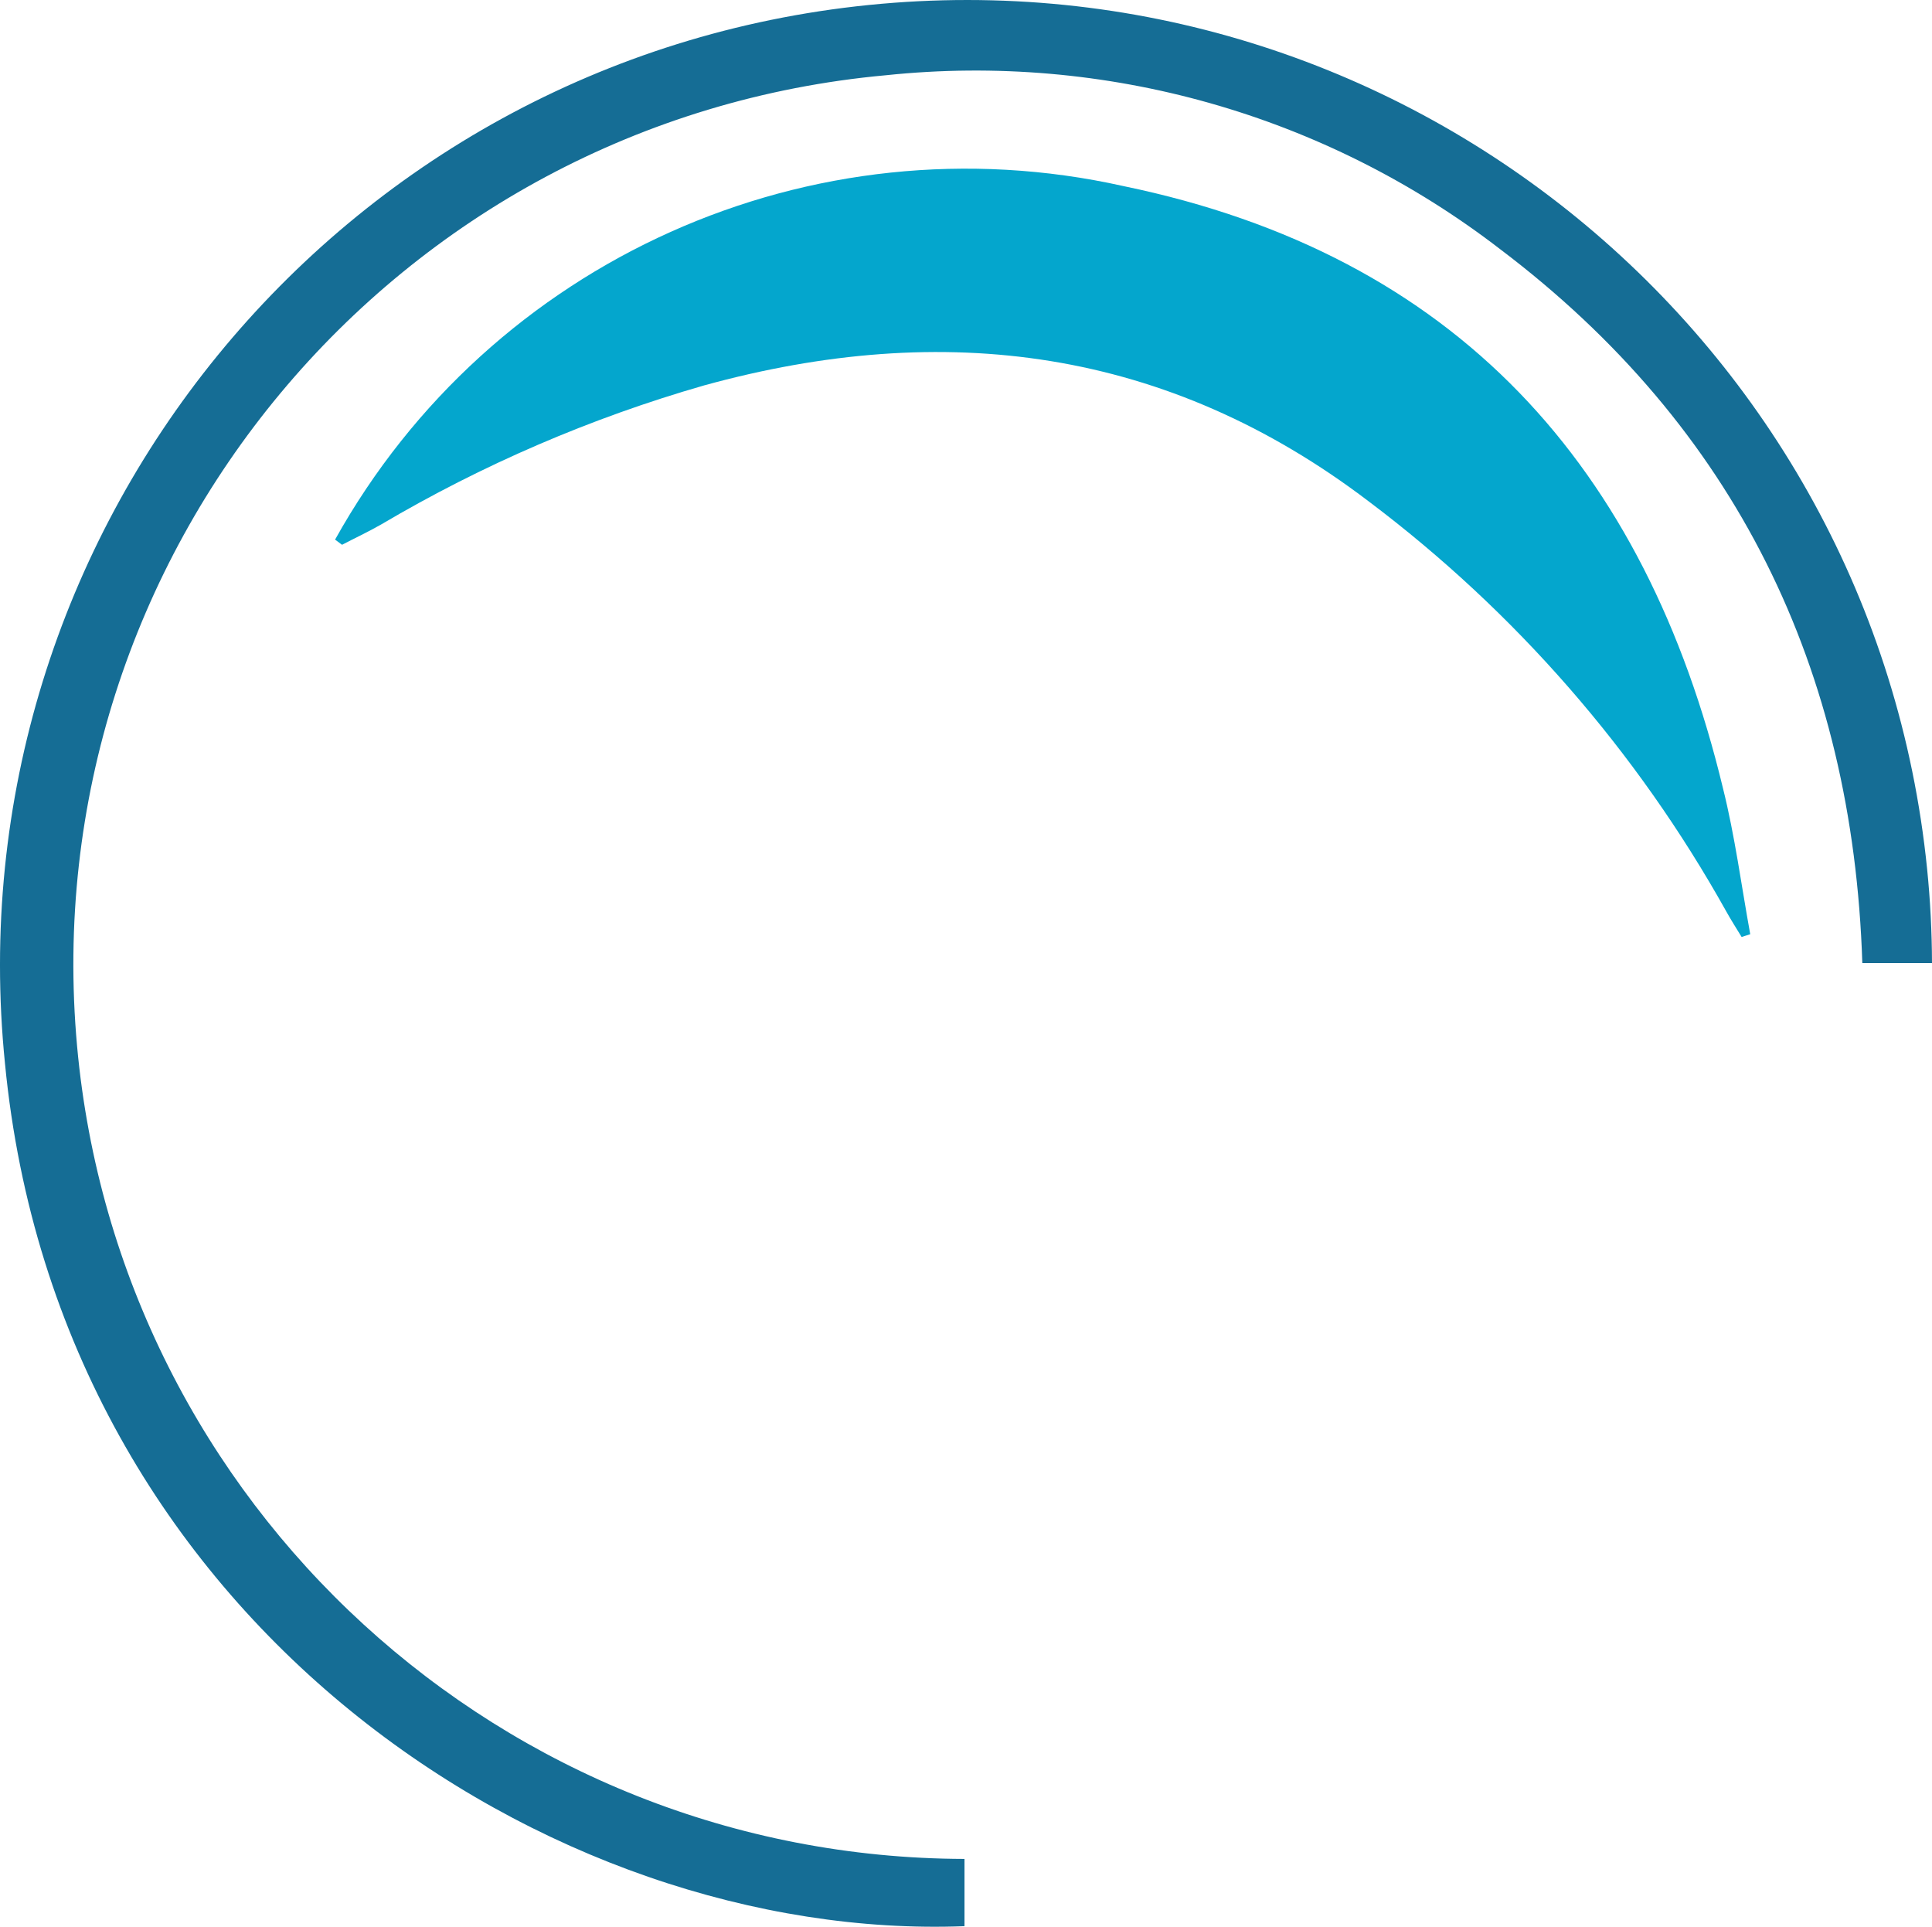
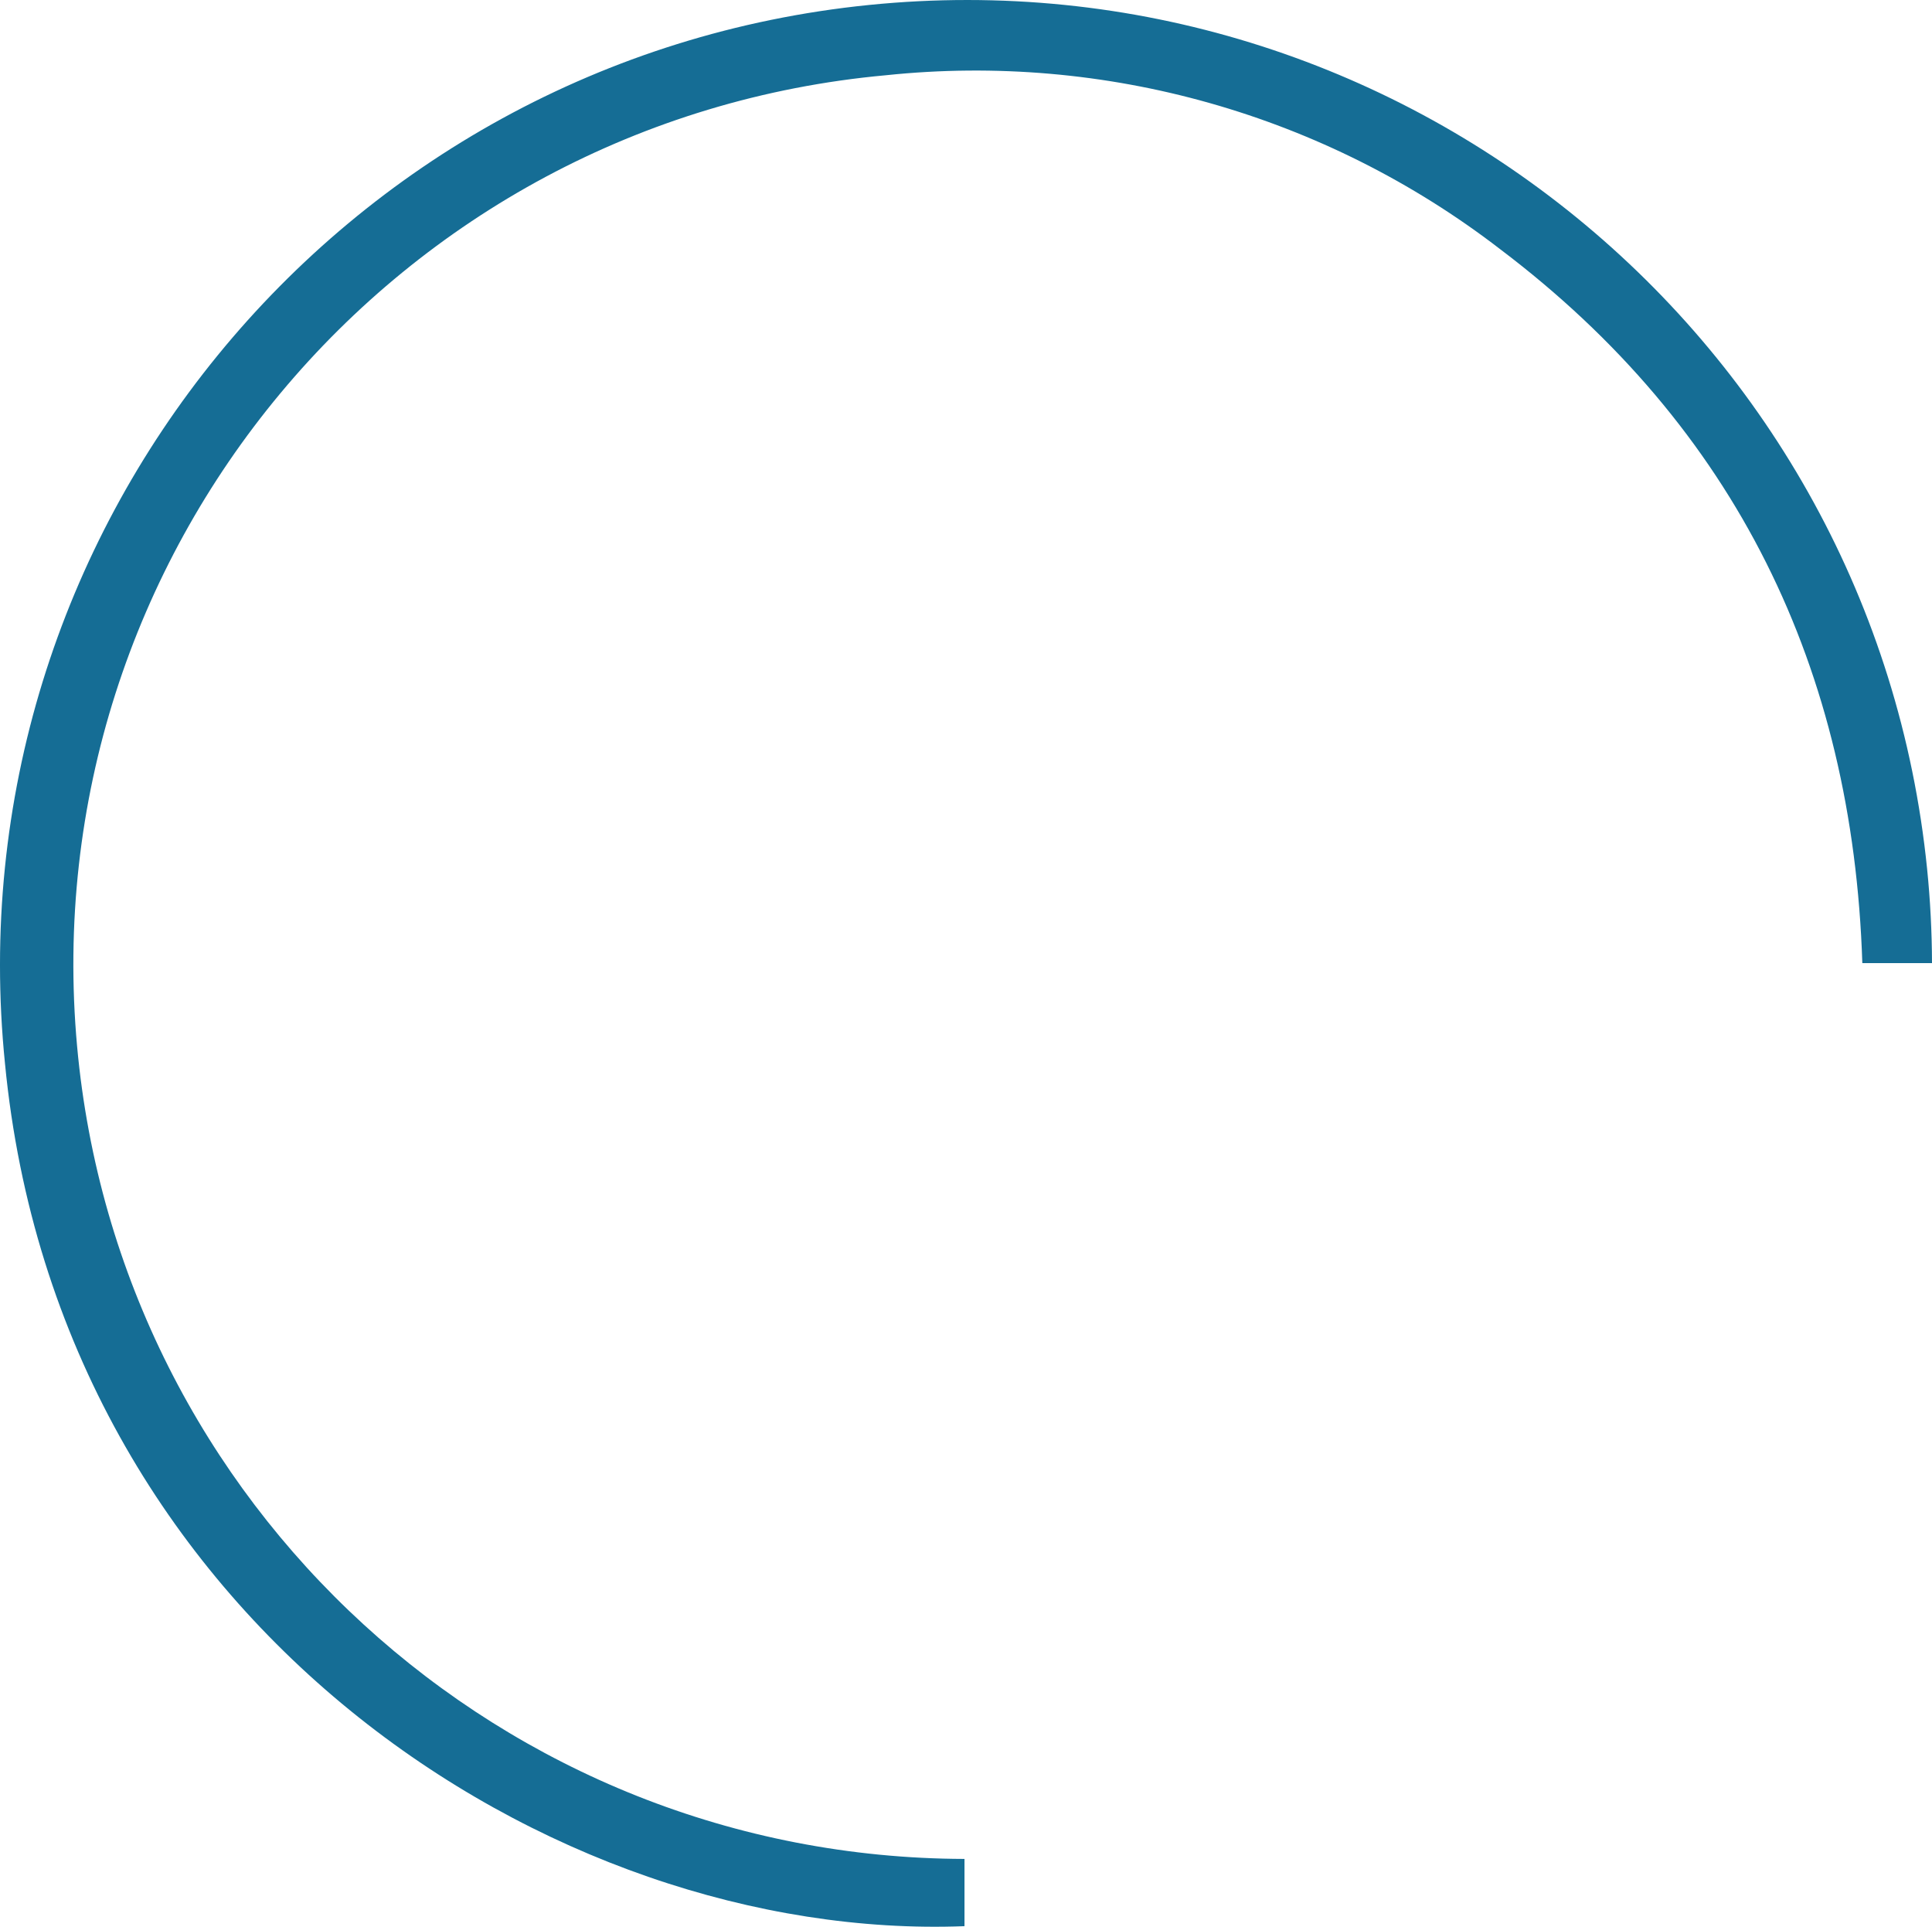
<svg xmlns="http://www.w3.org/2000/svg" id="Layer_2" viewBox="0 0 372.12 371.03">
  <defs>
    <style>.cls-1{fill:#156d95;}.cls-1,.cls-2{stroke-width:0px;}.cls-2{fill:#04a6cd;}</style>
  </defs>
  <g id="Layer_1-2">
    <path class="cls-1" d="M372.12,185.46h-13.42c-1.83-56.66-24.31-103.14-69.79-137.5-33.67-25.92-76.02-37.9-118.28-33.47C75.98,23.11,6.23,106.83,14.85,201.48c8.05,88.46,82.1,156.25,170.92,156.49v12.95C106.29,374,11.37,312.49.96,204.8-9.39,102.57,65.11,11.3,167.34.96c102.23-10.34,193.5,64.15,203.84,166.38.61,6.02.92,12.07.94,18.12Z" />
-     <path class="cls-2" d="M64.54,103.91c29.97-53.81,91.76-81.51,151.87-68.07,64.11,13.25,100.54,54.05,115.44,115.91,2.31,9.23,3.55,18.75,5.26,28.15l-1.66.53c-1.01-1.66-2.07-3.31-3.02-5.03-17.19-30.78-40.62-57.63-68.78-78.83-38.86-29.57-81.85-35.07-128.04-22.35-21.79,6.26-42.7,15.26-62.22,26.79-2.48,1.42-5.03,2.6-7.51,3.9l-1.36-1.01Z" />
  </g>
</svg>